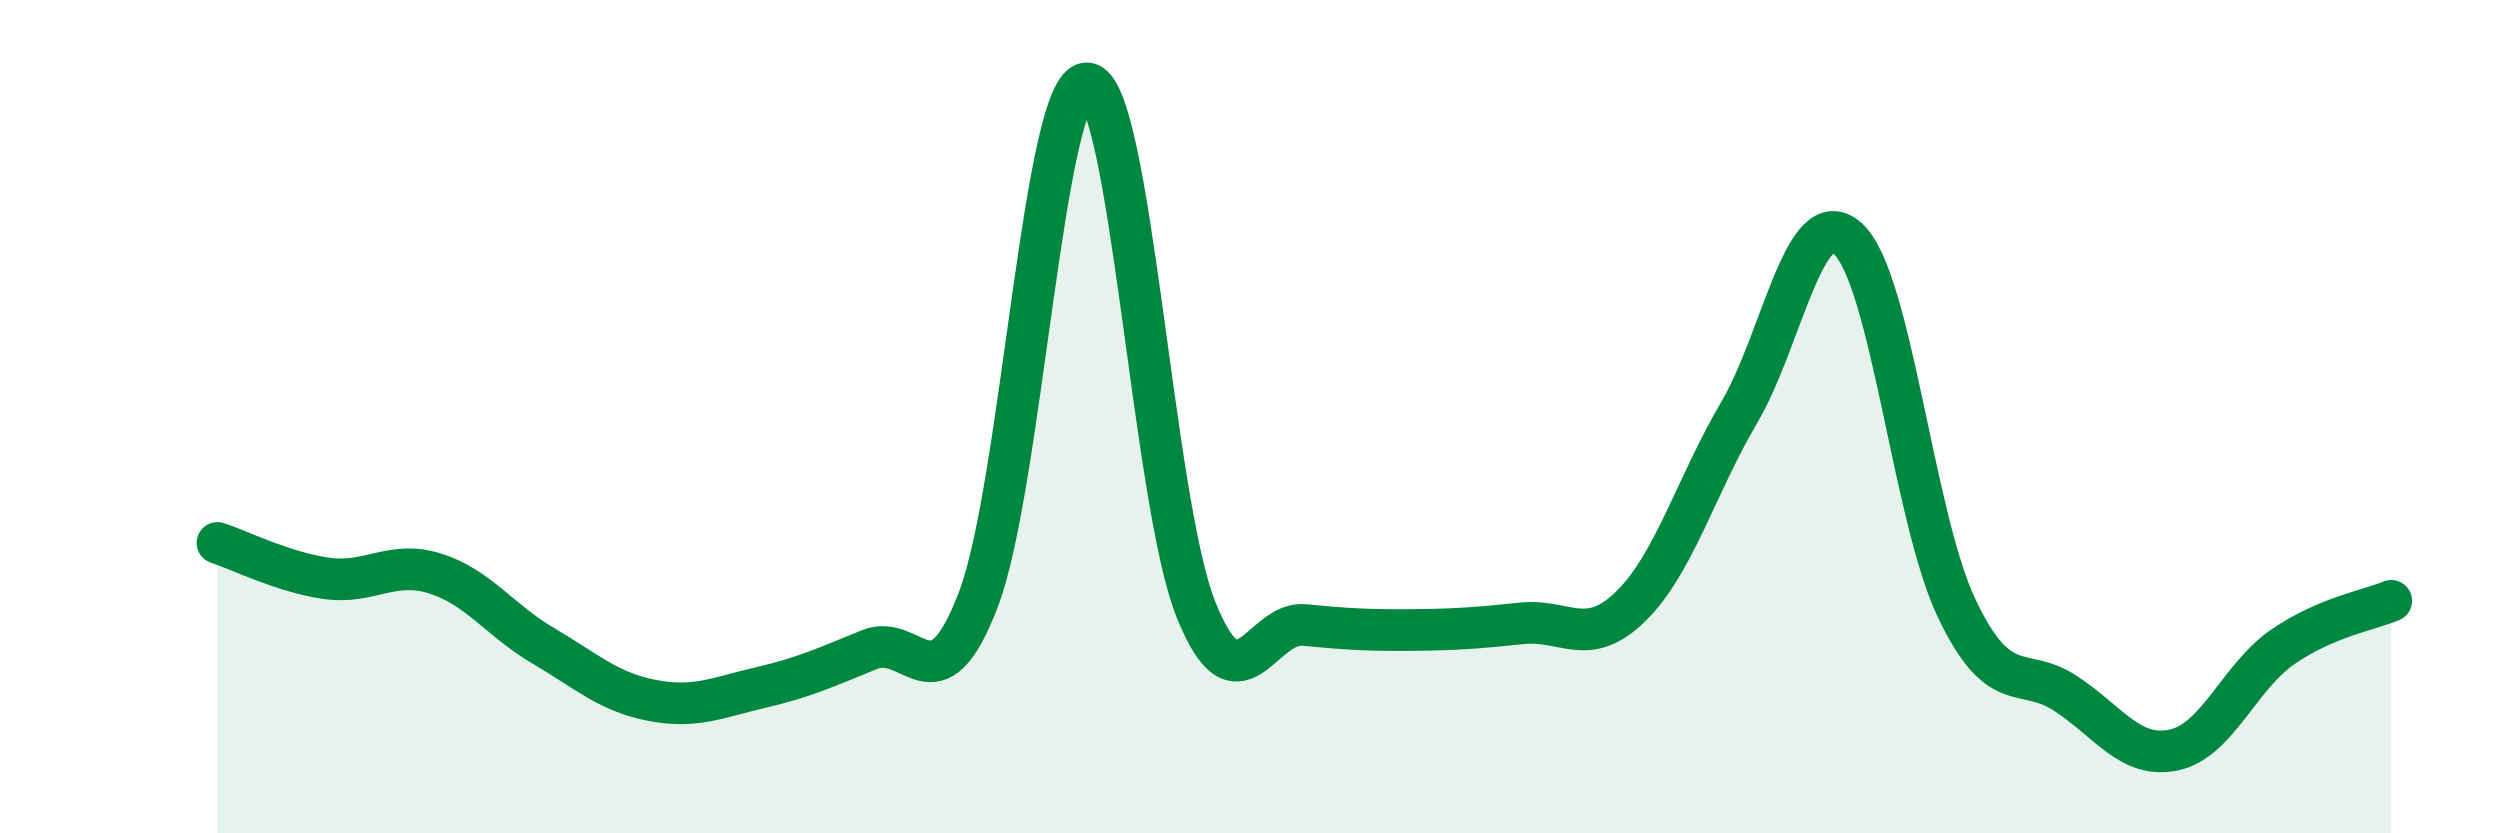
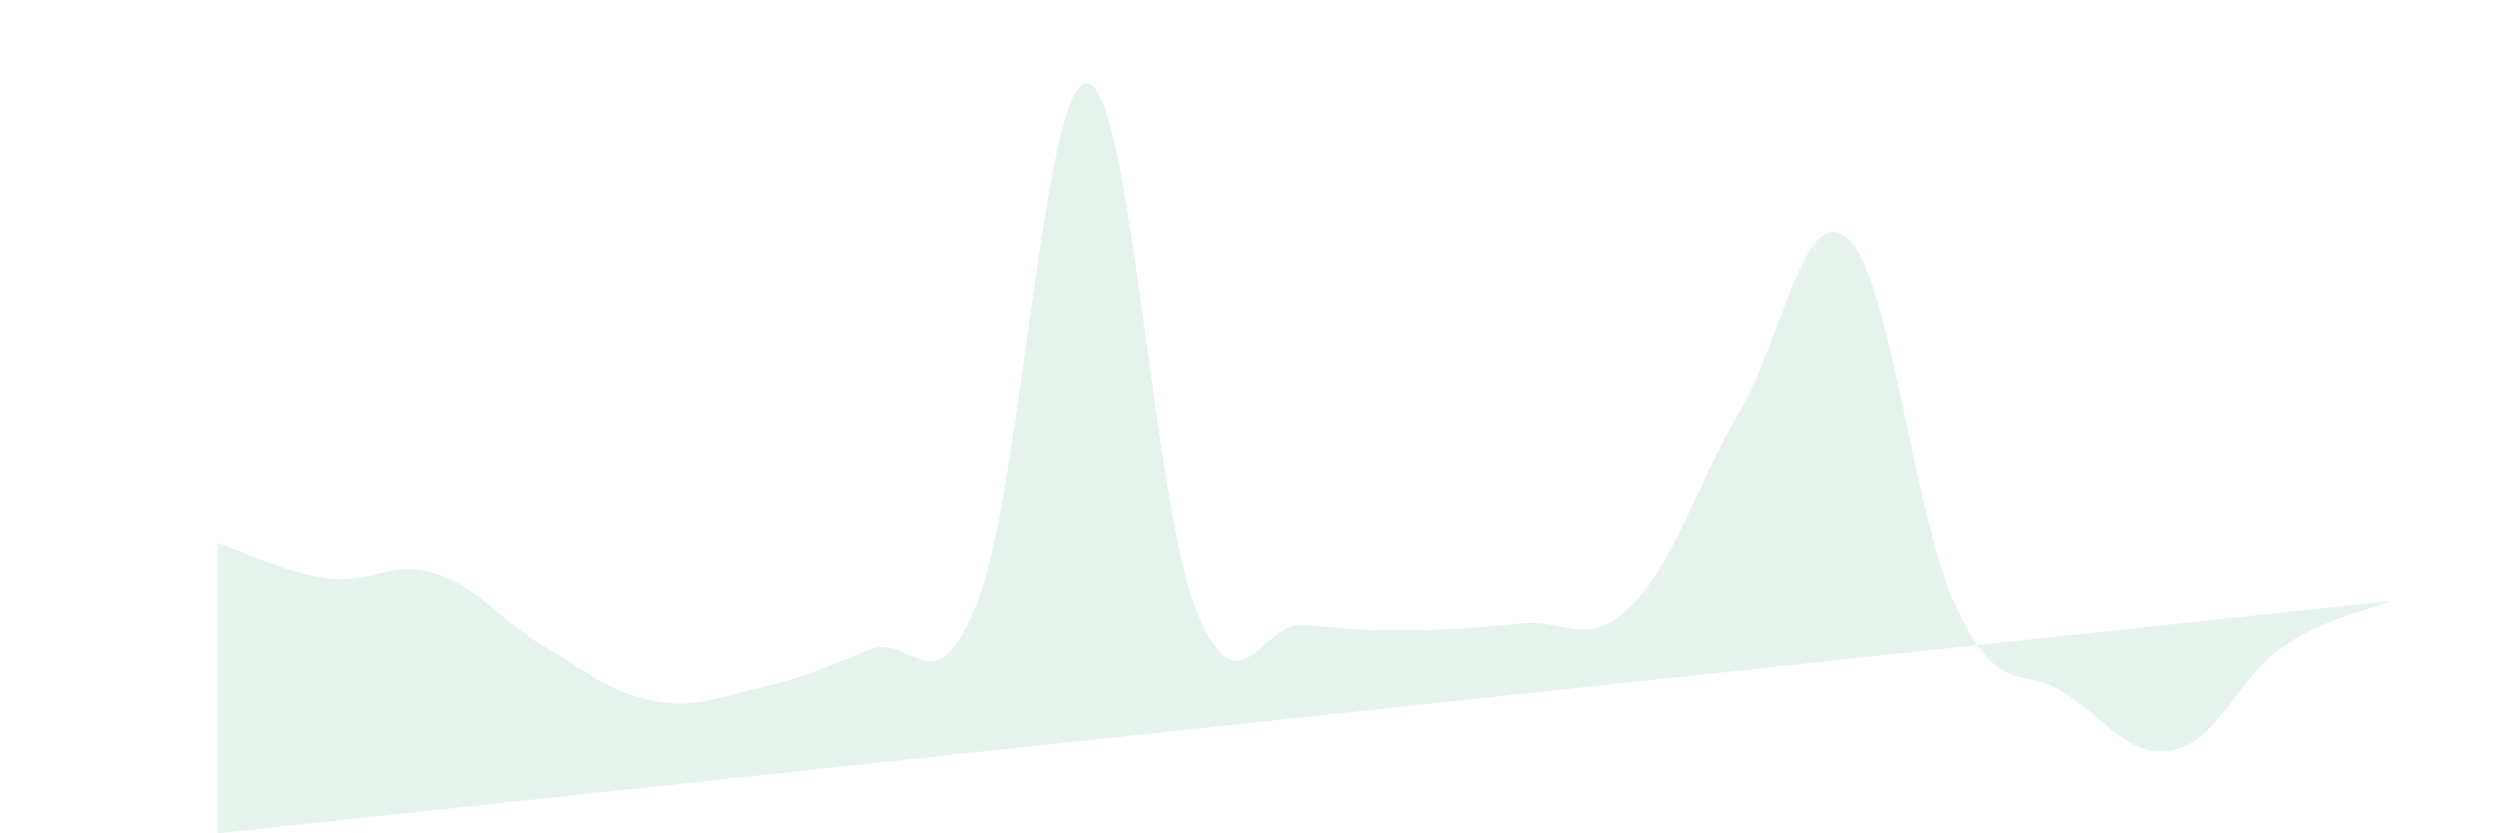
<svg xmlns="http://www.w3.org/2000/svg" width="60" height="20" viewBox="0 0 60 20">
-   <path d="M 5.22,13.03 C 5.74,13.2 6.79,13.73 7.83,13.88 C 8.87,14.03 9.39,13.44 10.43,13.76 C 11.47,14.08 12,14.89 13.04,15.5 C 14.08,16.11 14.61,16.61 15.65,16.81 C 16.69,17.01 17.22,16.74 18.26,16.5 C 19.3,16.26 19.83,16.01 20.87,15.59 C 21.91,15.17 22.44,17.11 23.48,14.39 C 24.52,11.67 25.05,1.95 26.09,2 C 27.13,2.05 27.66,12.02 28.7,14.62 C 29.74,17.22 30.26,14.9 31.3,15 C 32.34,15.1 32.87,15.13 33.91,15.12 C 34.95,15.11 35.48,15.07 36.52,14.96 C 37.56,14.85 38.09,15.57 39.13,14.56 C 40.17,13.55 40.7,11.67 41.74,9.9 C 42.78,8.13 43.31,4.79 44.35,5.73 C 45.39,6.67 45.92,12.42 46.96,14.6 C 48,16.78 48.53,15.96 49.57,16.64 C 50.61,17.32 51.13,18.22 52.17,18 C 53.21,17.78 53.74,16.25 54.78,15.53 C 55.82,14.81 56.87,14.64 57.39,14.42L57.39 20L5.22 20Z" fill="#008740" opacity="0.1" stroke-linecap="round" stroke-linejoin="round" />
-   <path d="M 5.22,13.03 C 5.74,13.2 6.79,13.73 7.83,13.88 C 8.87,14.03 9.39,13.44 10.43,13.76 C 11.47,14.08 12,14.89 13.04,15.5 C 14.08,16.11 14.61,16.61 15.65,16.81 C 16.69,17.01 17.22,16.74 18.26,16.5 C 19.3,16.26 19.83,16.01 20.87,15.59 C 21.91,15.17 22.44,17.11 23.48,14.39 C 24.52,11.67 25.05,1.95 26.09,2 C 27.13,2.05 27.66,12.02 28.7,14.62 C 29.74,17.22 30.26,14.9 31.3,15 C 32.34,15.1 32.87,15.13 33.91,15.12 C 34.95,15.11 35.48,15.07 36.52,14.96 C 37.56,14.85 38.09,15.57 39.13,14.56 C 40.17,13.55 40.7,11.67 41.74,9.9 C 42.78,8.13 43.31,4.79 44.35,5.73 C 45.39,6.67 45.92,12.42 46.96,14.6 C 48,16.78 48.53,15.96 49.57,16.64 C 50.61,17.32 51.13,18.22 52.17,18 C 53.21,17.78 53.74,16.25 54.78,15.53 C 55.82,14.81 56.87,14.64 57.39,14.42" stroke="#008740" stroke-width="1" fill="none" stroke-linecap="round" stroke-linejoin="round" />
+   <path d="M 5.22,13.03 C 5.74,13.2 6.79,13.73 7.83,13.88 C 8.87,14.03 9.39,13.44 10.43,13.76 C 11.47,14.08 12,14.89 13.04,15.5 C 14.08,16.11 14.61,16.61 15.65,16.81 C 16.69,17.01 17.22,16.74 18.26,16.5 C 19.3,16.26 19.83,16.01 20.87,15.59 C 21.91,15.17 22.44,17.11 23.48,14.39 C 24.52,11.67 25.05,1.95 26.09,2 C 27.13,2.05 27.66,12.02 28.7,14.62 C 29.74,17.22 30.26,14.9 31.3,15 C 32.34,15.1 32.87,15.13 33.91,15.12 C 34.95,15.11 35.48,15.07 36.52,14.96 C 37.56,14.85 38.09,15.57 39.13,14.56 C 40.17,13.55 40.7,11.67 41.74,9.9 C 42.78,8.13 43.31,4.79 44.35,5.73 C 45.39,6.67 45.92,12.42 46.96,14.6 C 48,16.78 48.53,15.96 49.57,16.64 C 50.61,17.32 51.13,18.22 52.17,18 C 53.21,17.78 53.74,16.25 54.78,15.53 C 55.82,14.81 56.87,14.64 57.39,14.42L5.22 20Z" fill="#008740" opacity="0.1" stroke-linecap="round" stroke-linejoin="round" />
</svg>